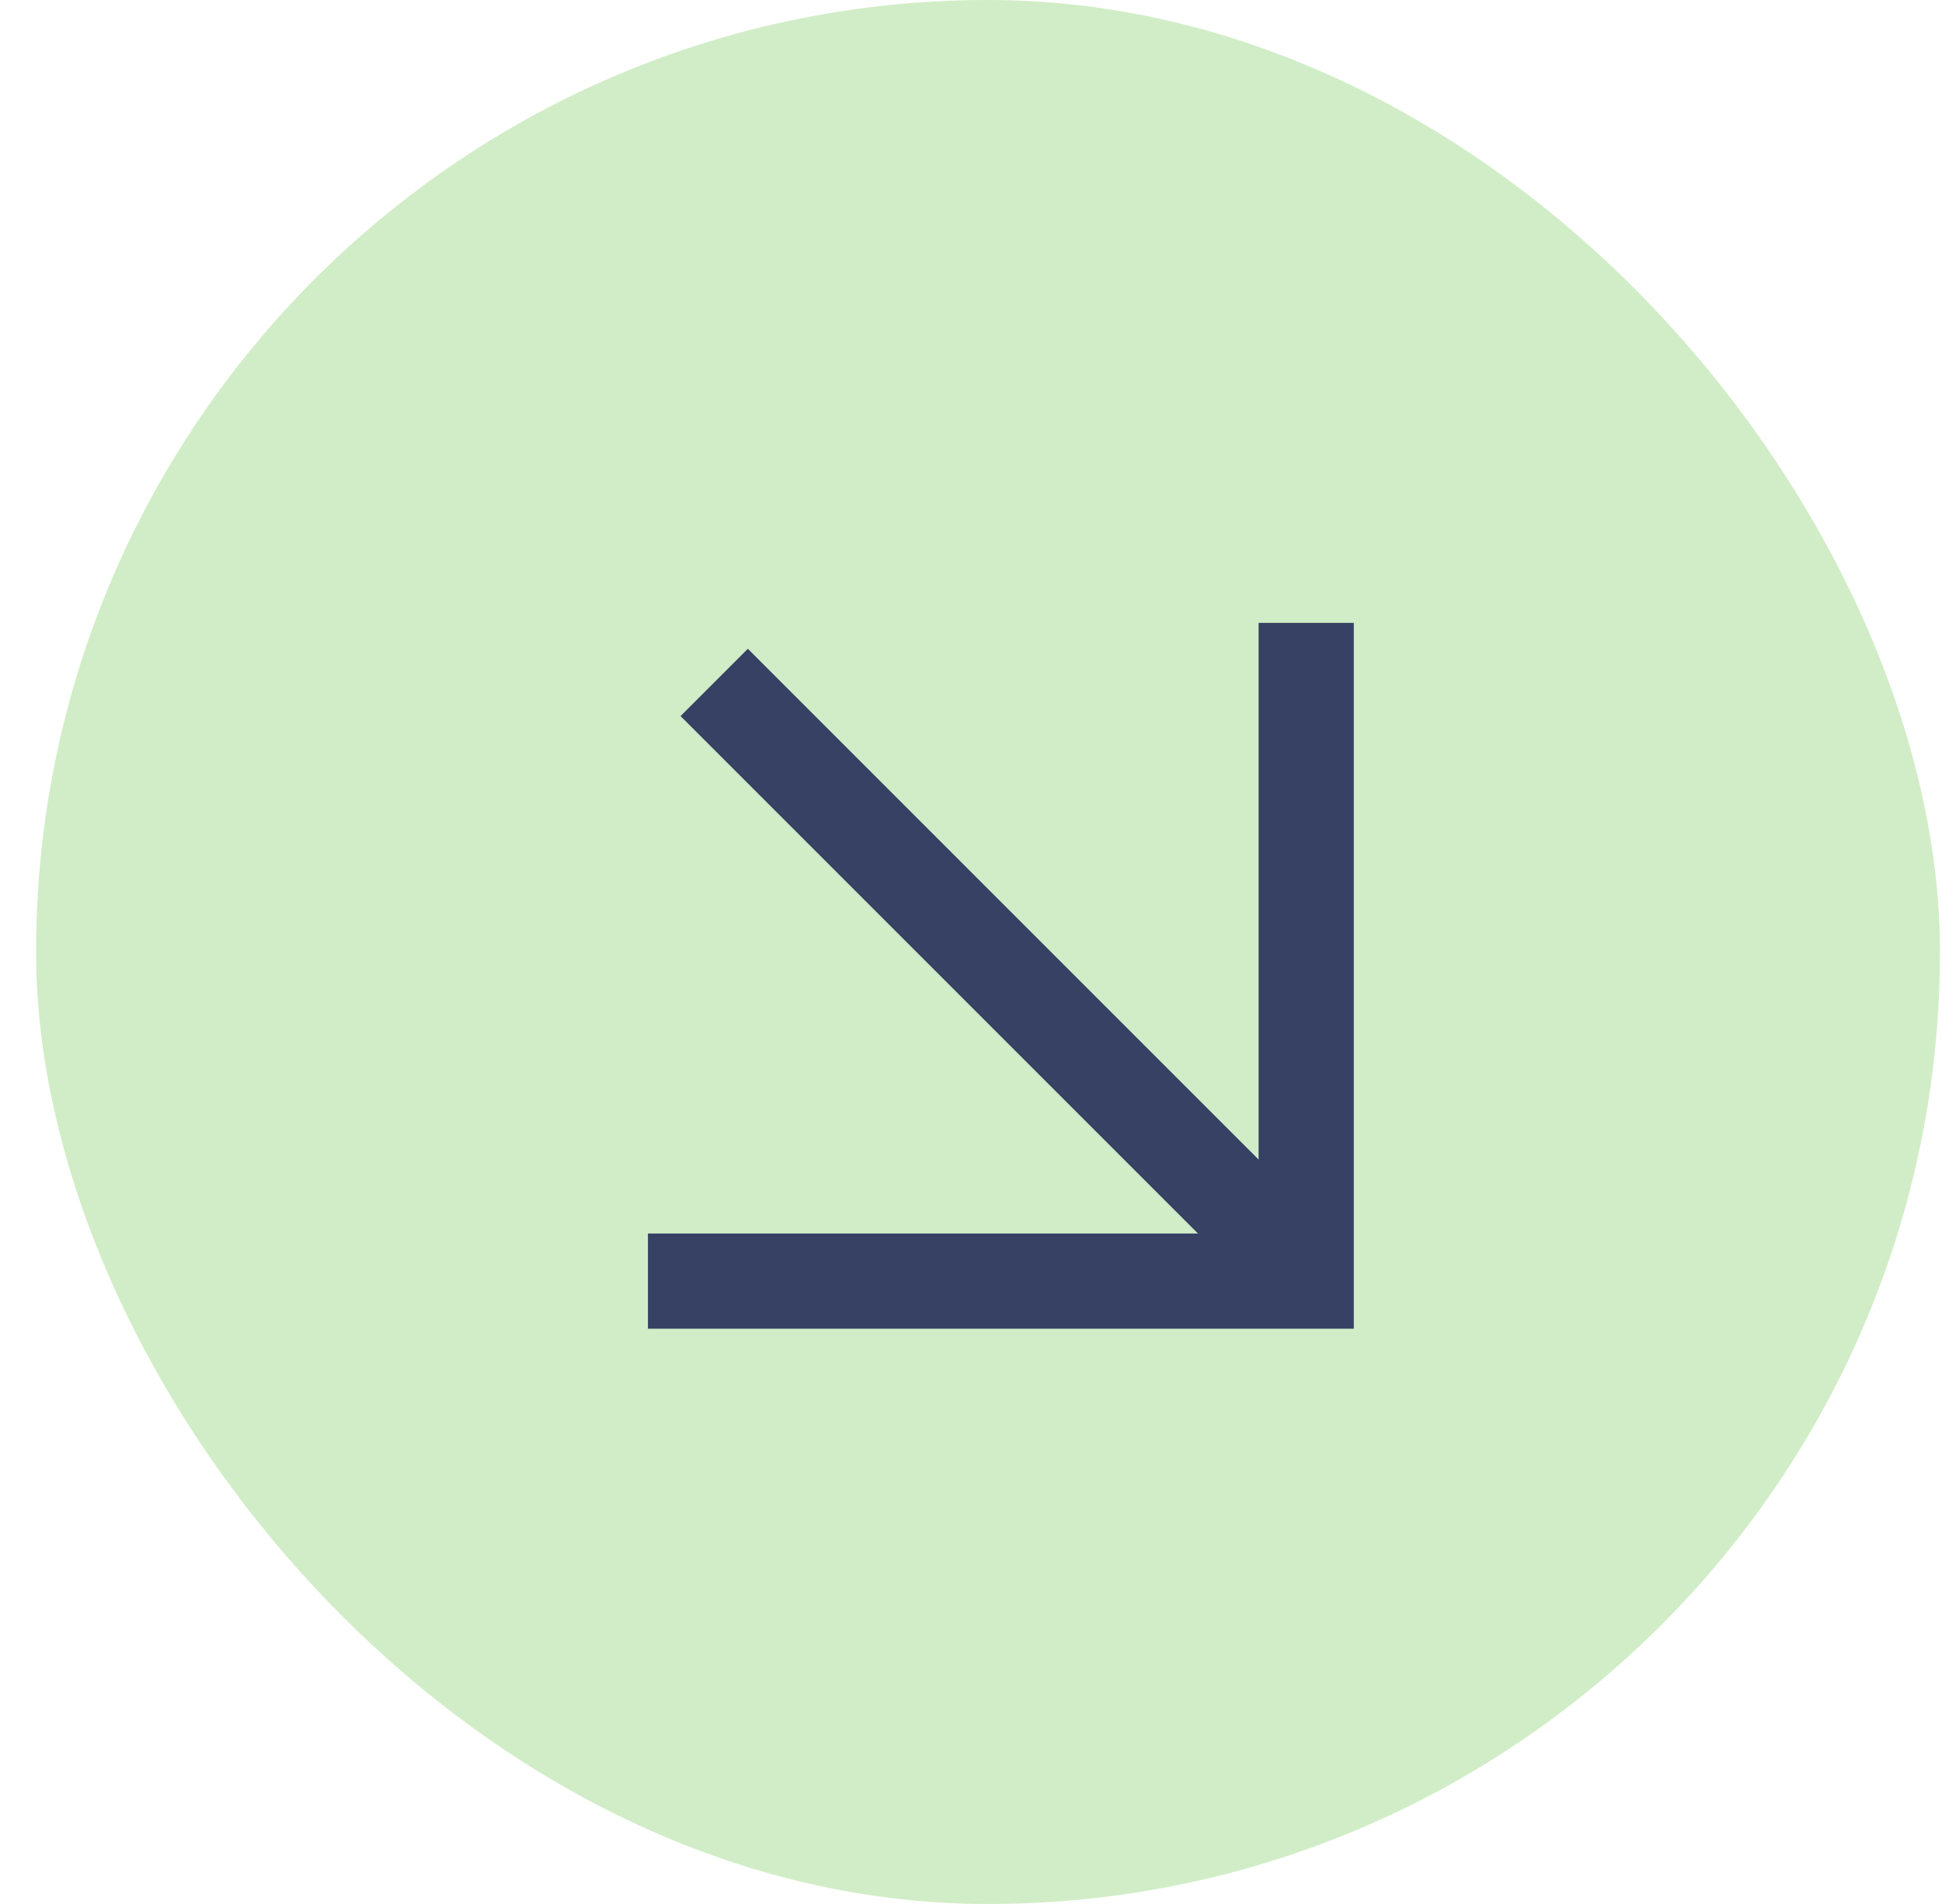
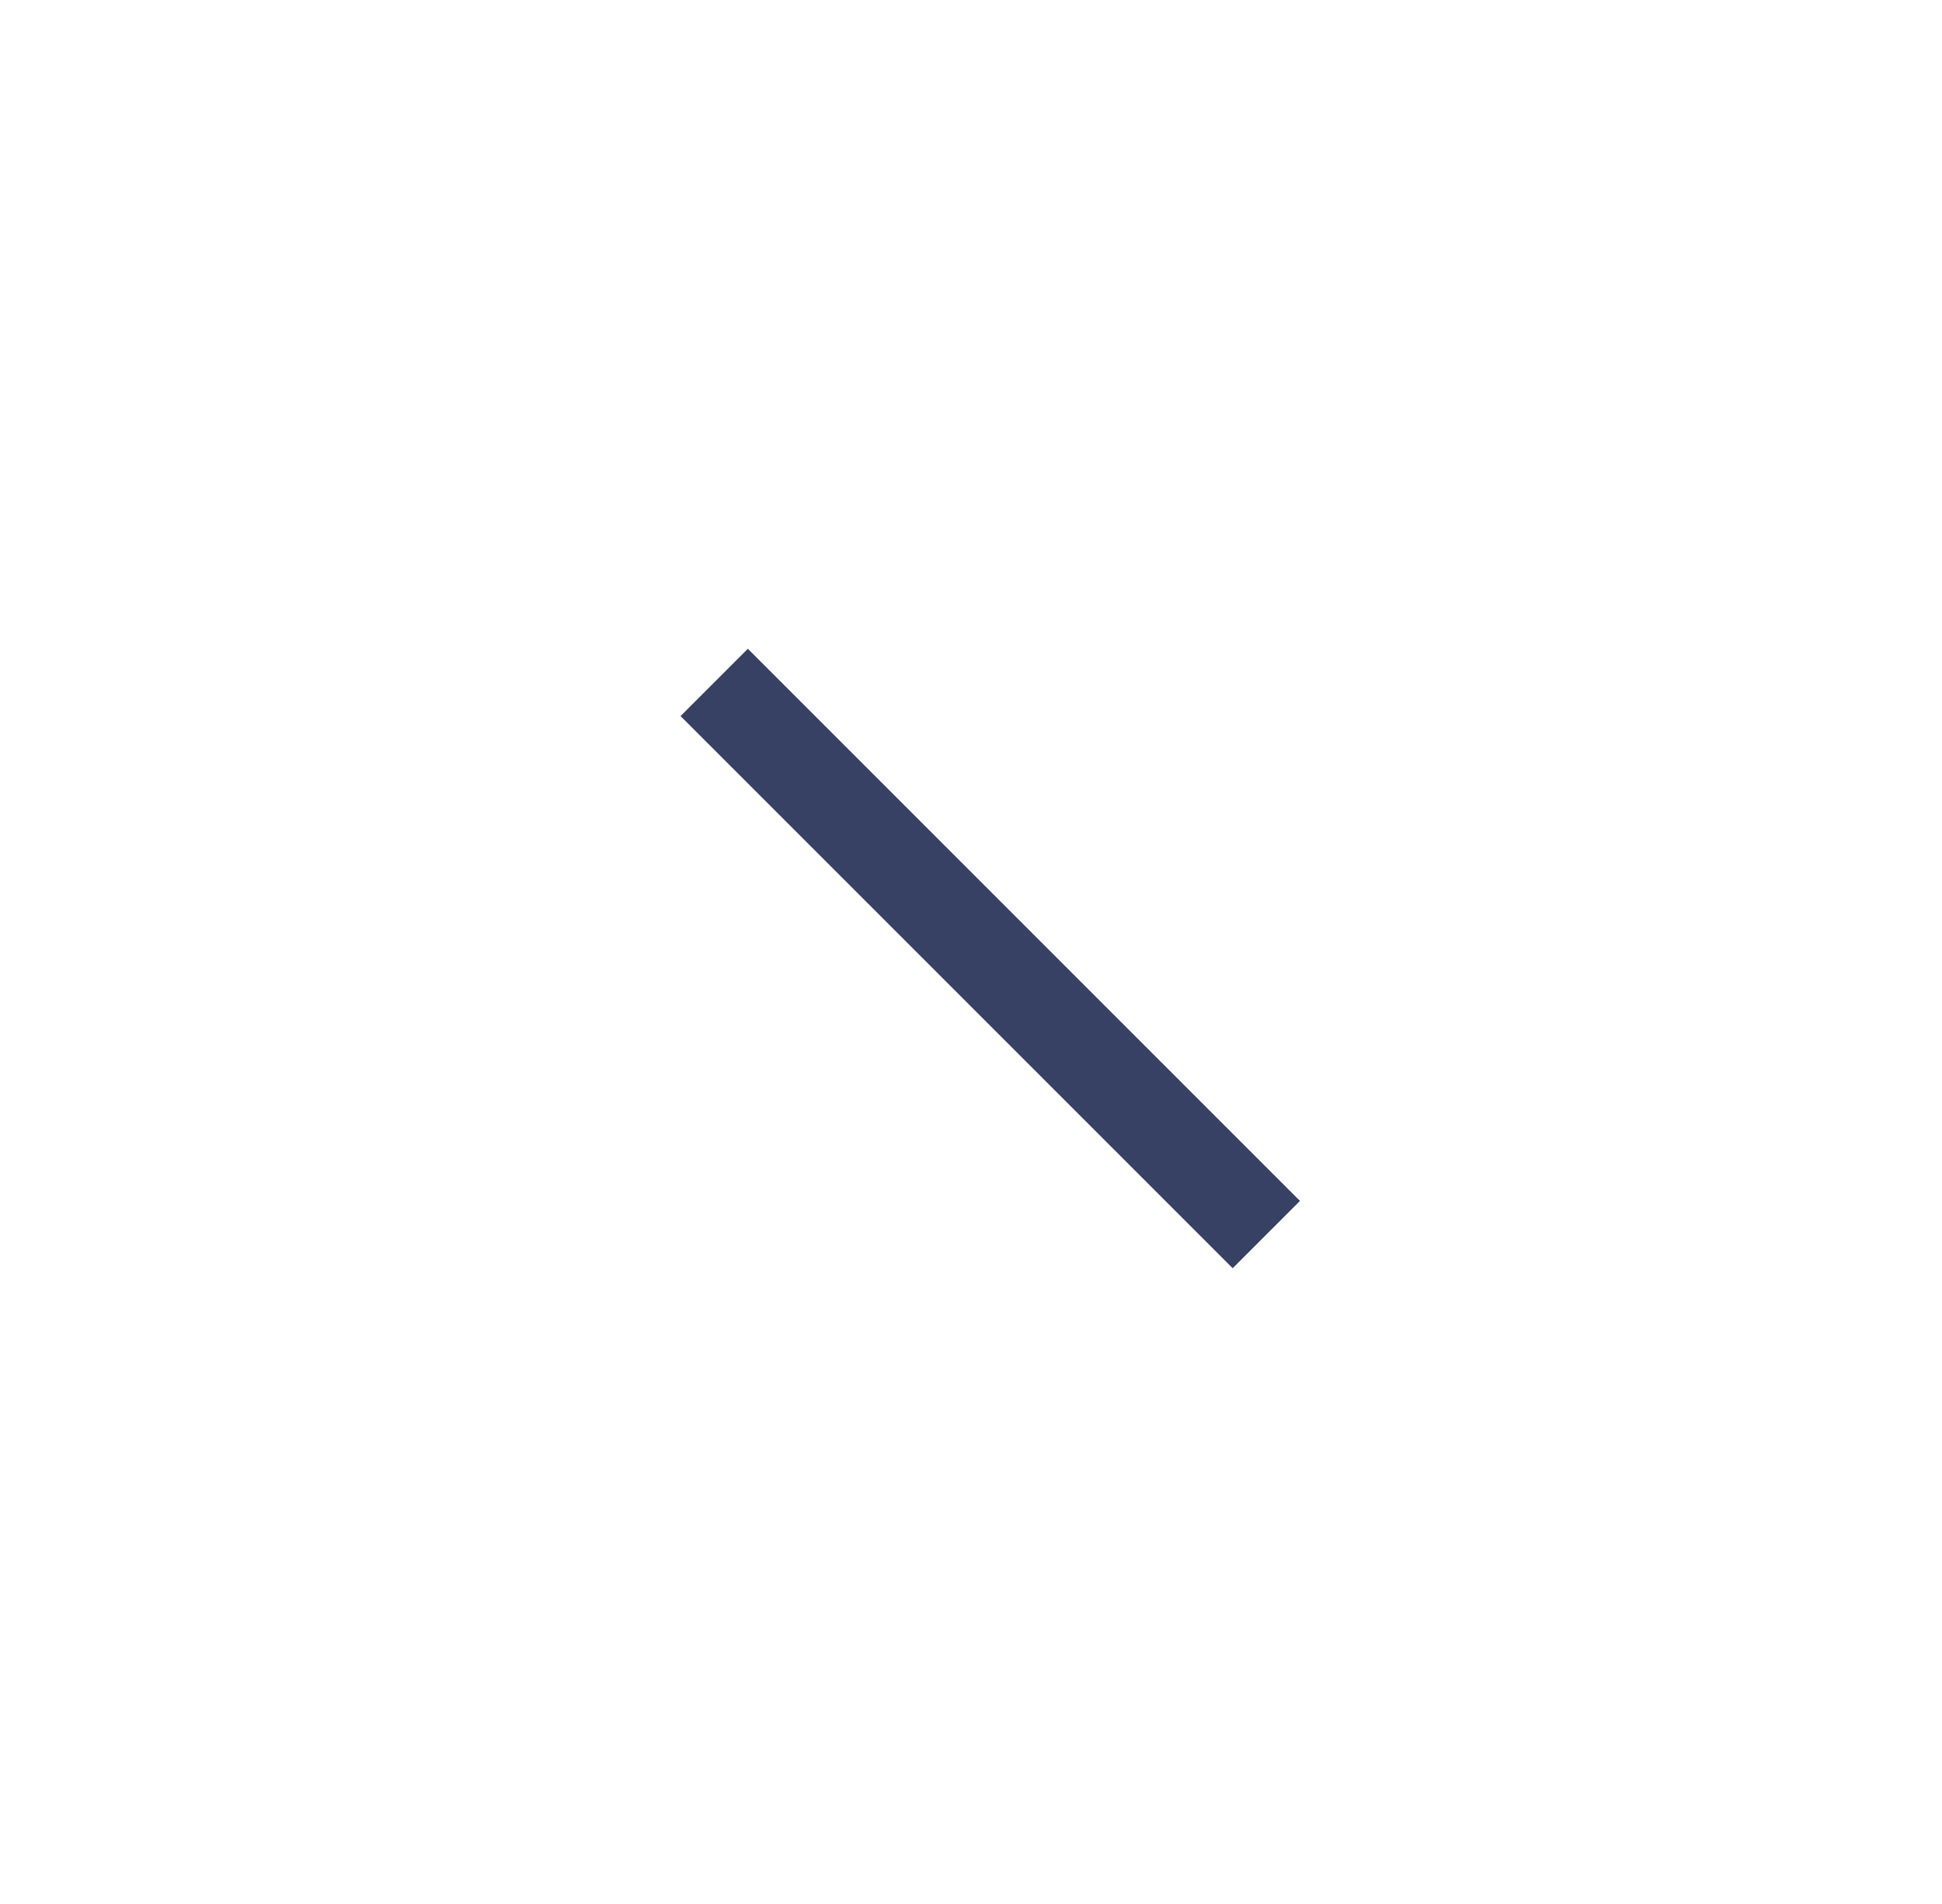
<svg xmlns="http://www.w3.org/2000/svg" width="51" height="50" viewBox="0 0 51 50" fill="none">
-   <rect x="0.947" width="50" height="50" rx="25" fill="#D1EDC7" />
  <path d="M18.756 17.921L33.256 32.421" stroke="#374164" stroke-width="2.5" />
-   <path d="M34.303 16.357L34.303 33.643L17.016 33.643" stroke="#374164" stroke-width="2.5" />
</svg>